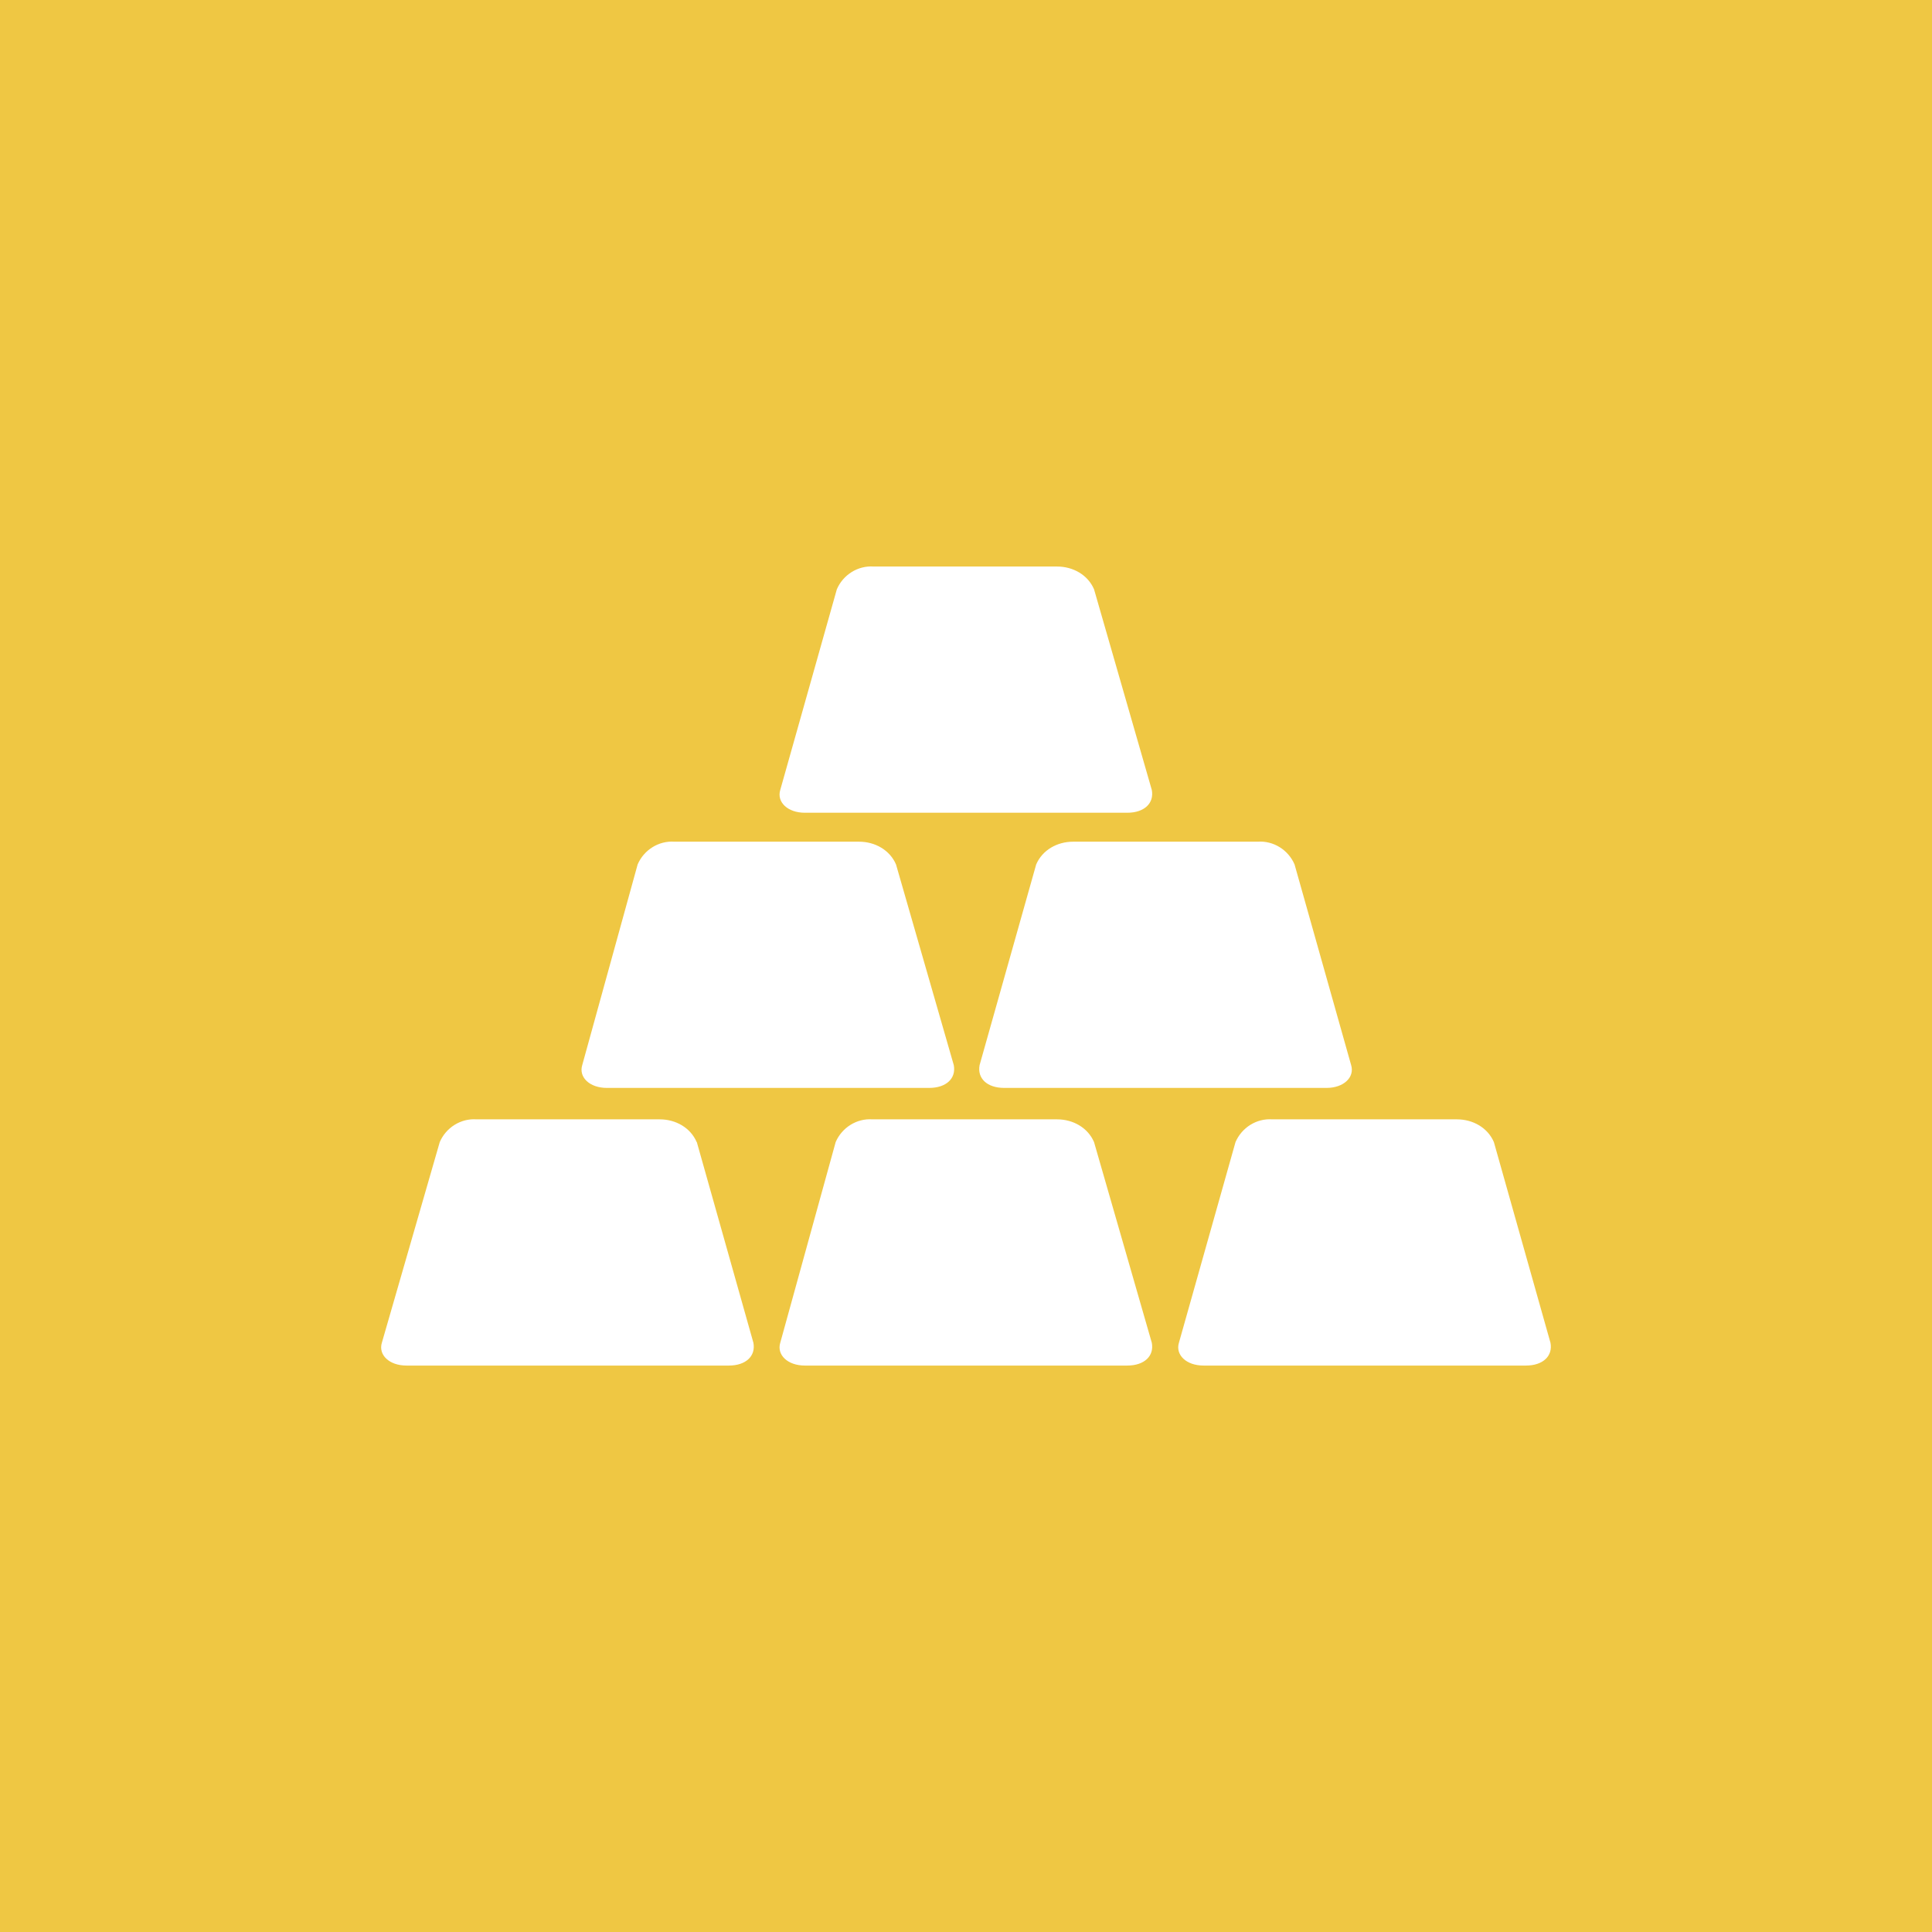
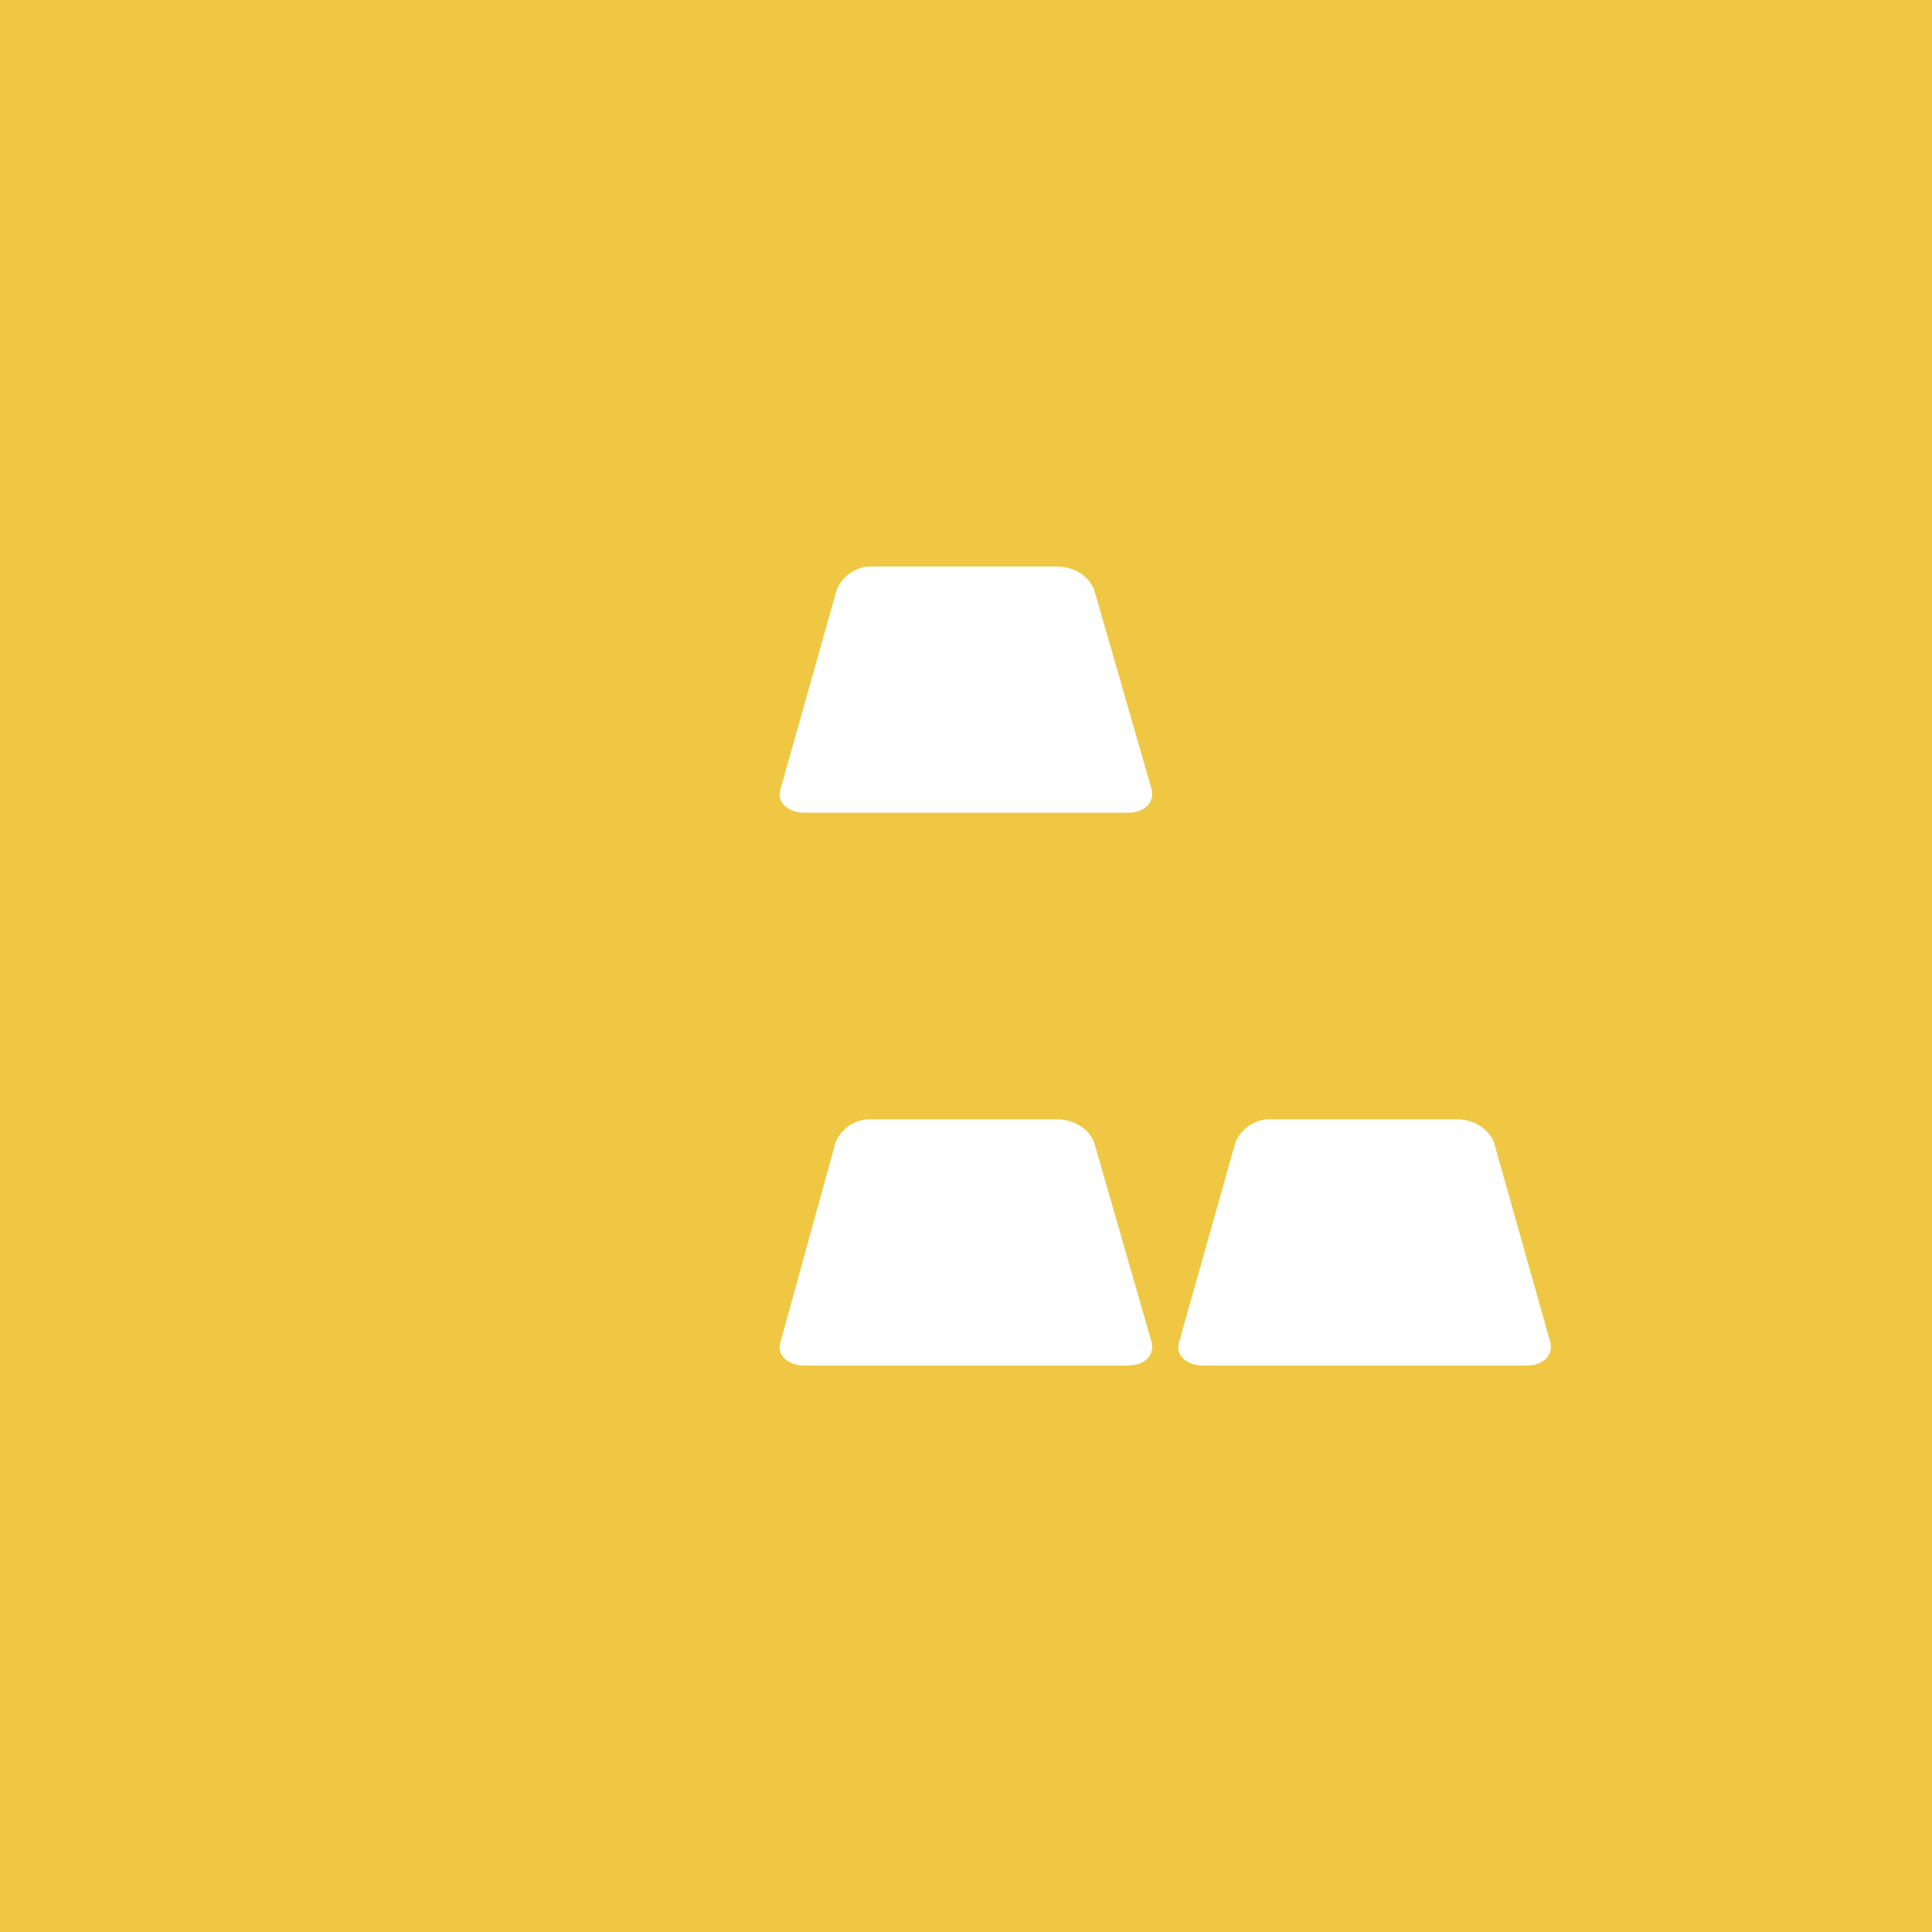
<svg xmlns="http://www.w3.org/2000/svg" xmlns:ns1="http://sodipodi.sourceforge.net/DTD/sodipodi-0.dtd" xmlns:ns2="http://www.inkscape.org/namespaces/inkscape" style="--cs-zoom:1.5;" version="1.1" id="svg2" viewBox="0 0 512 512" height="512" width="512" ns1:docname="xa.svg" ns2:version="1.1.2 (0a00cf5339, 2022-02-04)">
  <ns1:namedview id="namedview9" pagecolor="#ffffff" bordercolor="#666666" borderopacity="1.0" ns2:pageshadow="2" ns2:pageopacity="0.0" ns2:pagecheckerboard="0" showgrid="false" ns2:zoom="0.66015047" ns2:cx="179.50453" ns2:cy="232.52275" ns2:window-width="1366" ns2:window-height="706" ns2:window-x="0" ns2:window-y="0" ns2:window-maximized="1" ns2:current-layer="svg2" />
  <defs id="defs4" />
  <rect style="fill:#efc743;fill-opacity:1;stroke-width:12.063;stroke-linejoin:bevel;stroke-dasharray:12.063, 12.063;paint-order:fill markers stroke" id="rect876" width="512" height="512" x="0" y="0" />
  <g id="g1110" transform="translate(0,-19.111)">
-     <path style="fill:#ffffff;fill-opacity:1;stroke-width:3.471" d="m 358.067,301.38 c 0.972,3.193 -1.944,6.039 -6.525,6.039 h -85.416 c -4.547,0 -7.185,-2.534 -6.525,-6.039 l 14.994,-53.172 c 1.631,-3.818 5.553,-6.039 9.788,-6.039 h 48.903 c 4.234,-0.312 8.156,2.221 9.788,6.039 z" id="path844" />
-     <path style="fill:#ffffff;fill-opacity:1;stroke-width:3.471" d="m 237.457,248.208 c -1.631,-3.818 -5.553,-6.039 -9.788,-6.039 h -48.903 c -4.234,-0.312 -8.156,2.221 -9.788,6.039 l -14.681,53.172 c -0.972,3.193 1.944,6.039 6.525,6.039 h 85.416 c 4.547,0 7.185,-2.534 6.525,-6.039 z" id="path842" />
    <path style="fill:#ffffff;fill-opacity:1;stroke-width:3.471" d="m 289.935,175.287 c -1.631,-3.818 -5.553,-6.039 -9.788,-6.039 H 231.557 c -4.234,-0.312 -8.156,2.221 -9.788,6.039 l -14.994,53.172 c -0.972,3.193 1.944,6.039 6.525,6.039 h 85.416 c 4.547,0 7.184,-2.534 6.525,-6.039 z" id="path840" />
    <path style="fill:#ffffff;fill-opacity:1;stroke-width:3.471" d="m 289.935,321.789 c -1.631,-3.818 -5.553,-6.039 -9.788,-6.039 h -48.903 c -4.234,-0.312 -8.156,2.221 -9.788,6.039 l -14.681,53.172 C 205.804,378.154 208.719,381 213.301,381 h 85.416 c 4.547,0 7.184,-2.534 6.525,-6.039 z" id="path838" />
-     <path style="fill:#ffffff;fill-opacity:1;stroke-width:3.471" d="m 184.632,321.789 c -1.631,-3.818 -5.553,-6.039 -9.788,-6.039 h -48.521 c -4.234,-0.312 -8.156,2.221 -9.788,6.039 l -15.341,53.172 C 100.223,378.154 103.138,381 107.72,381 h 85.416 c 4.547,0 7.184,-2.534 6.525,-6.039 l -14.994,-53.172 z" id="path836" />
    <path style="fill:#ffffff;fill-opacity:1;stroke-width:3.471" d="M 312.426,374.961 C 311.454,378.154 314.37,381 318.951,381 h 85.416 c 4.547,0 7.185,-2.534 6.525,-6.039 l -14.994,-53.172 c -1.631,-3.818 -5.553,-6.039 -9.788,-6.039 h -48.903 c -4.234,-0.312 -8.156,2.221 -9.788,6.039 z" id="path834" />
  </g>
</svg>